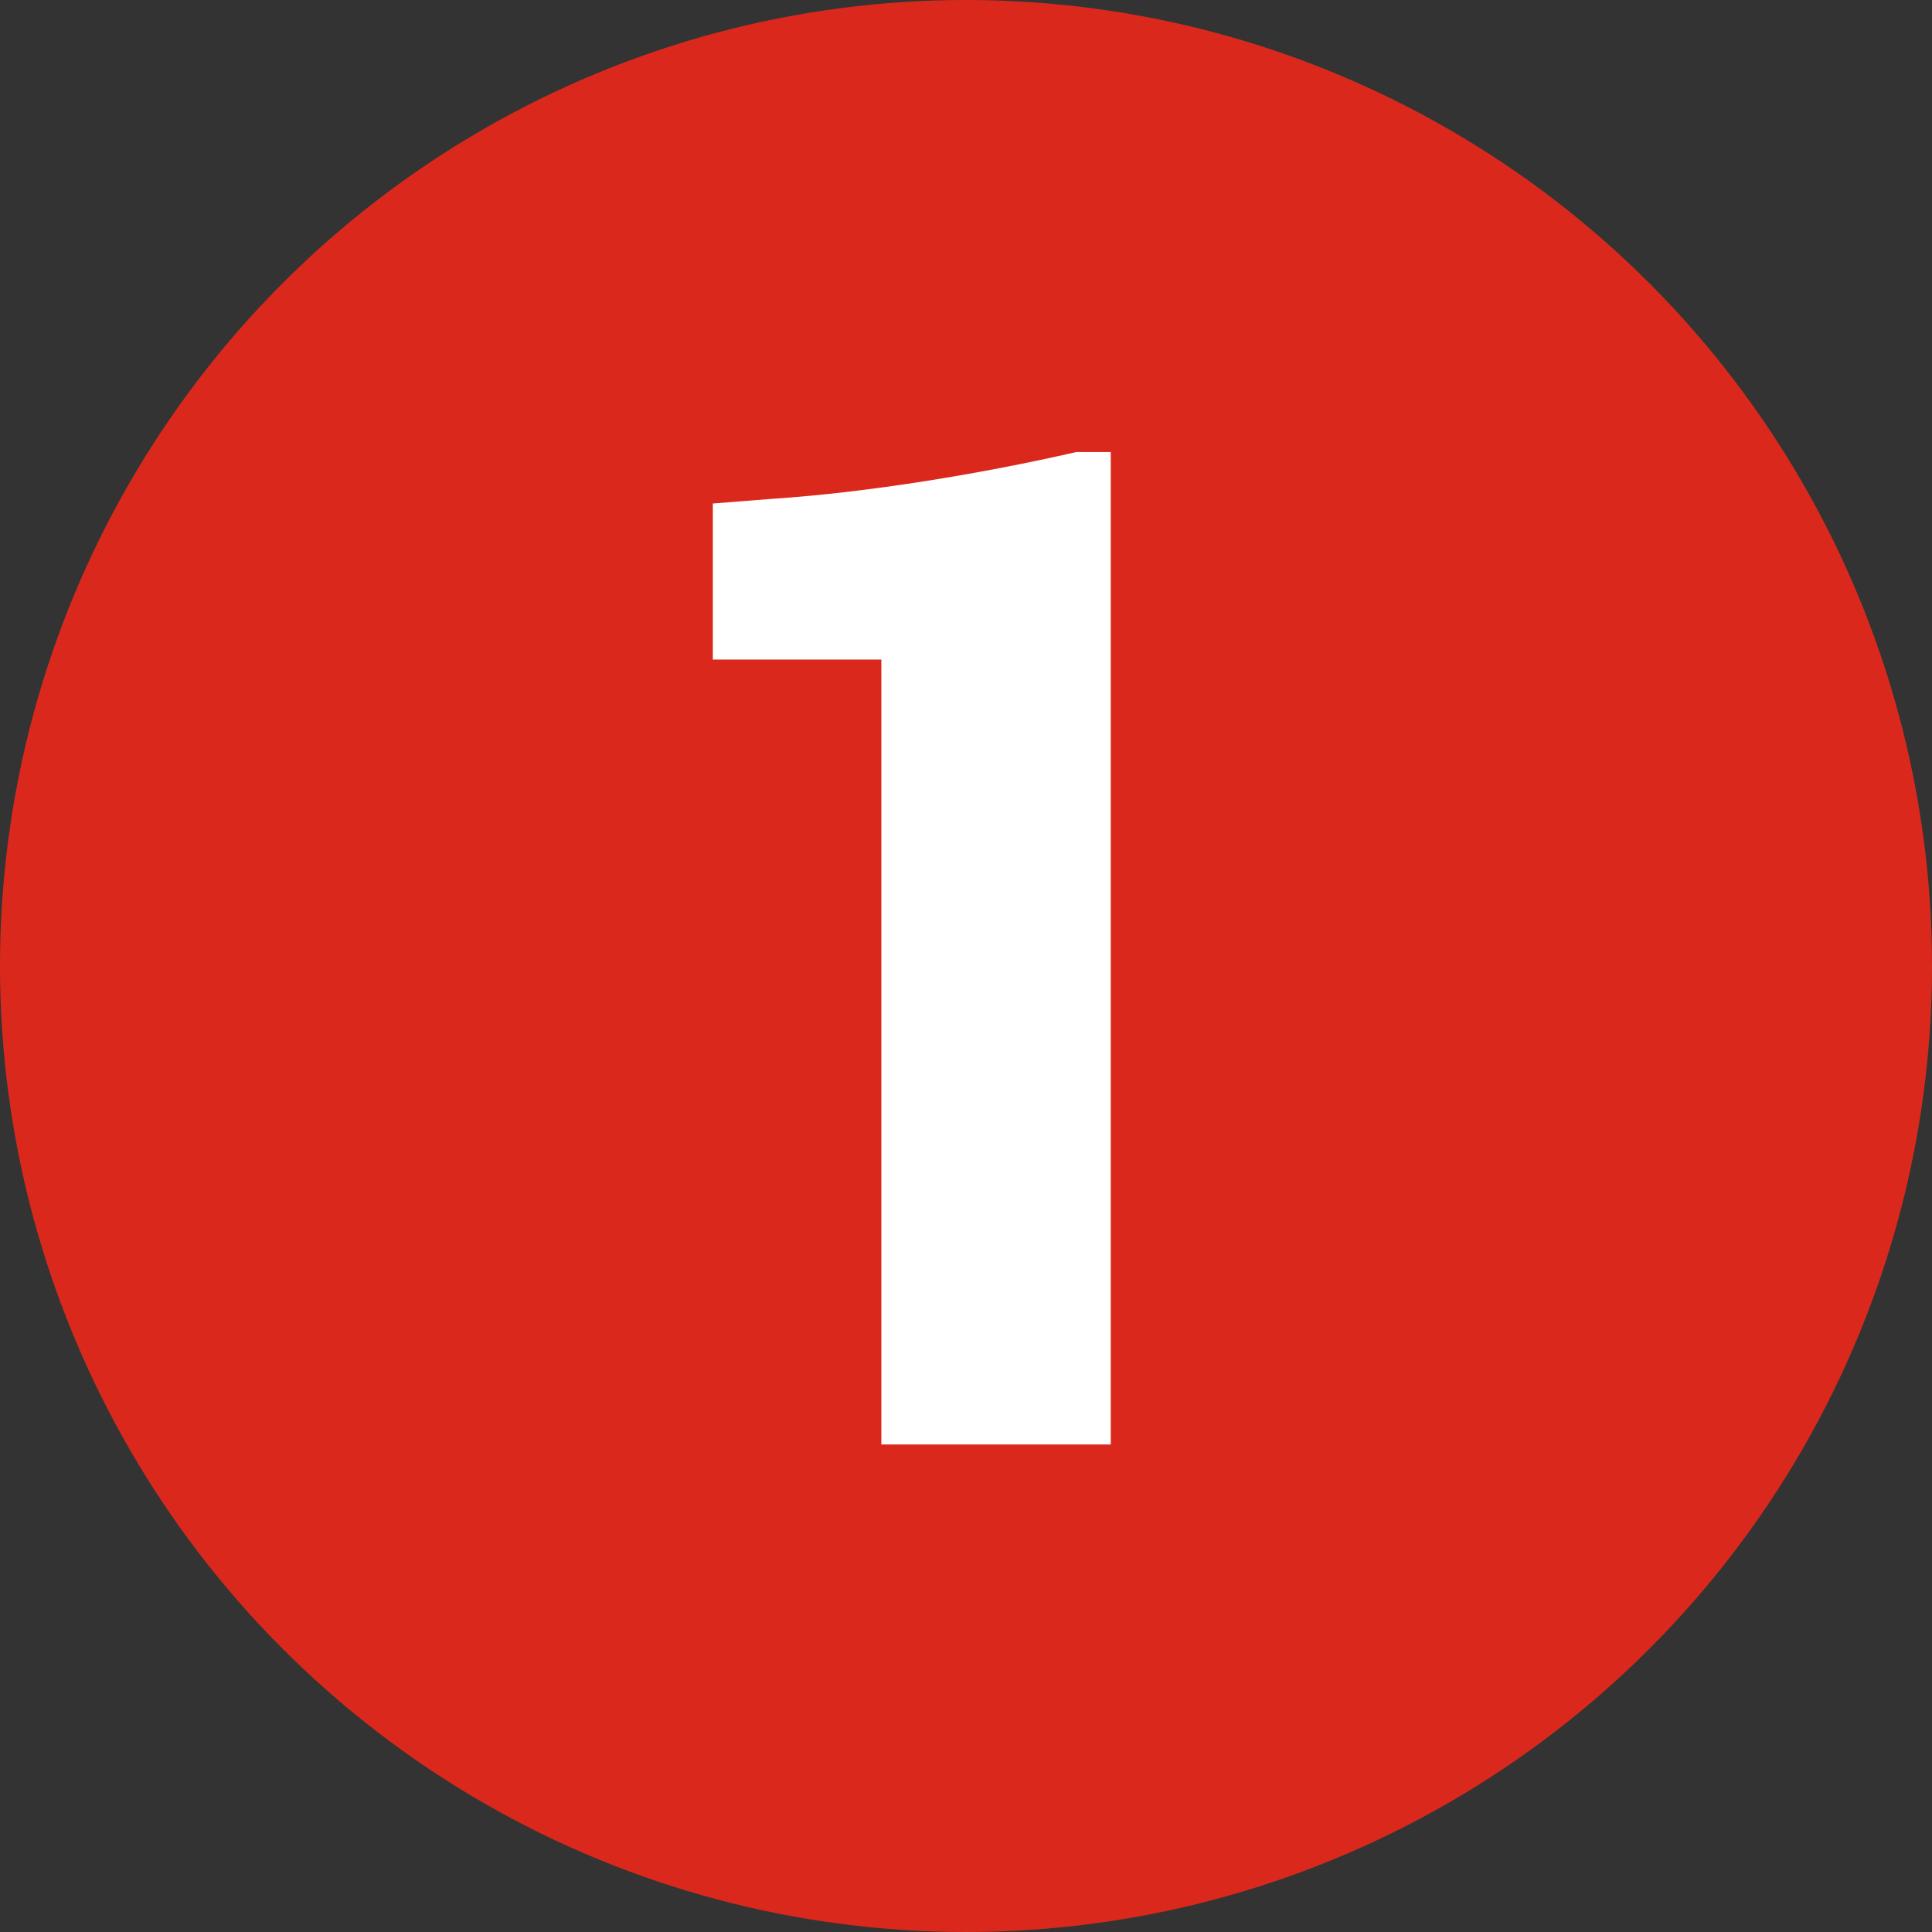
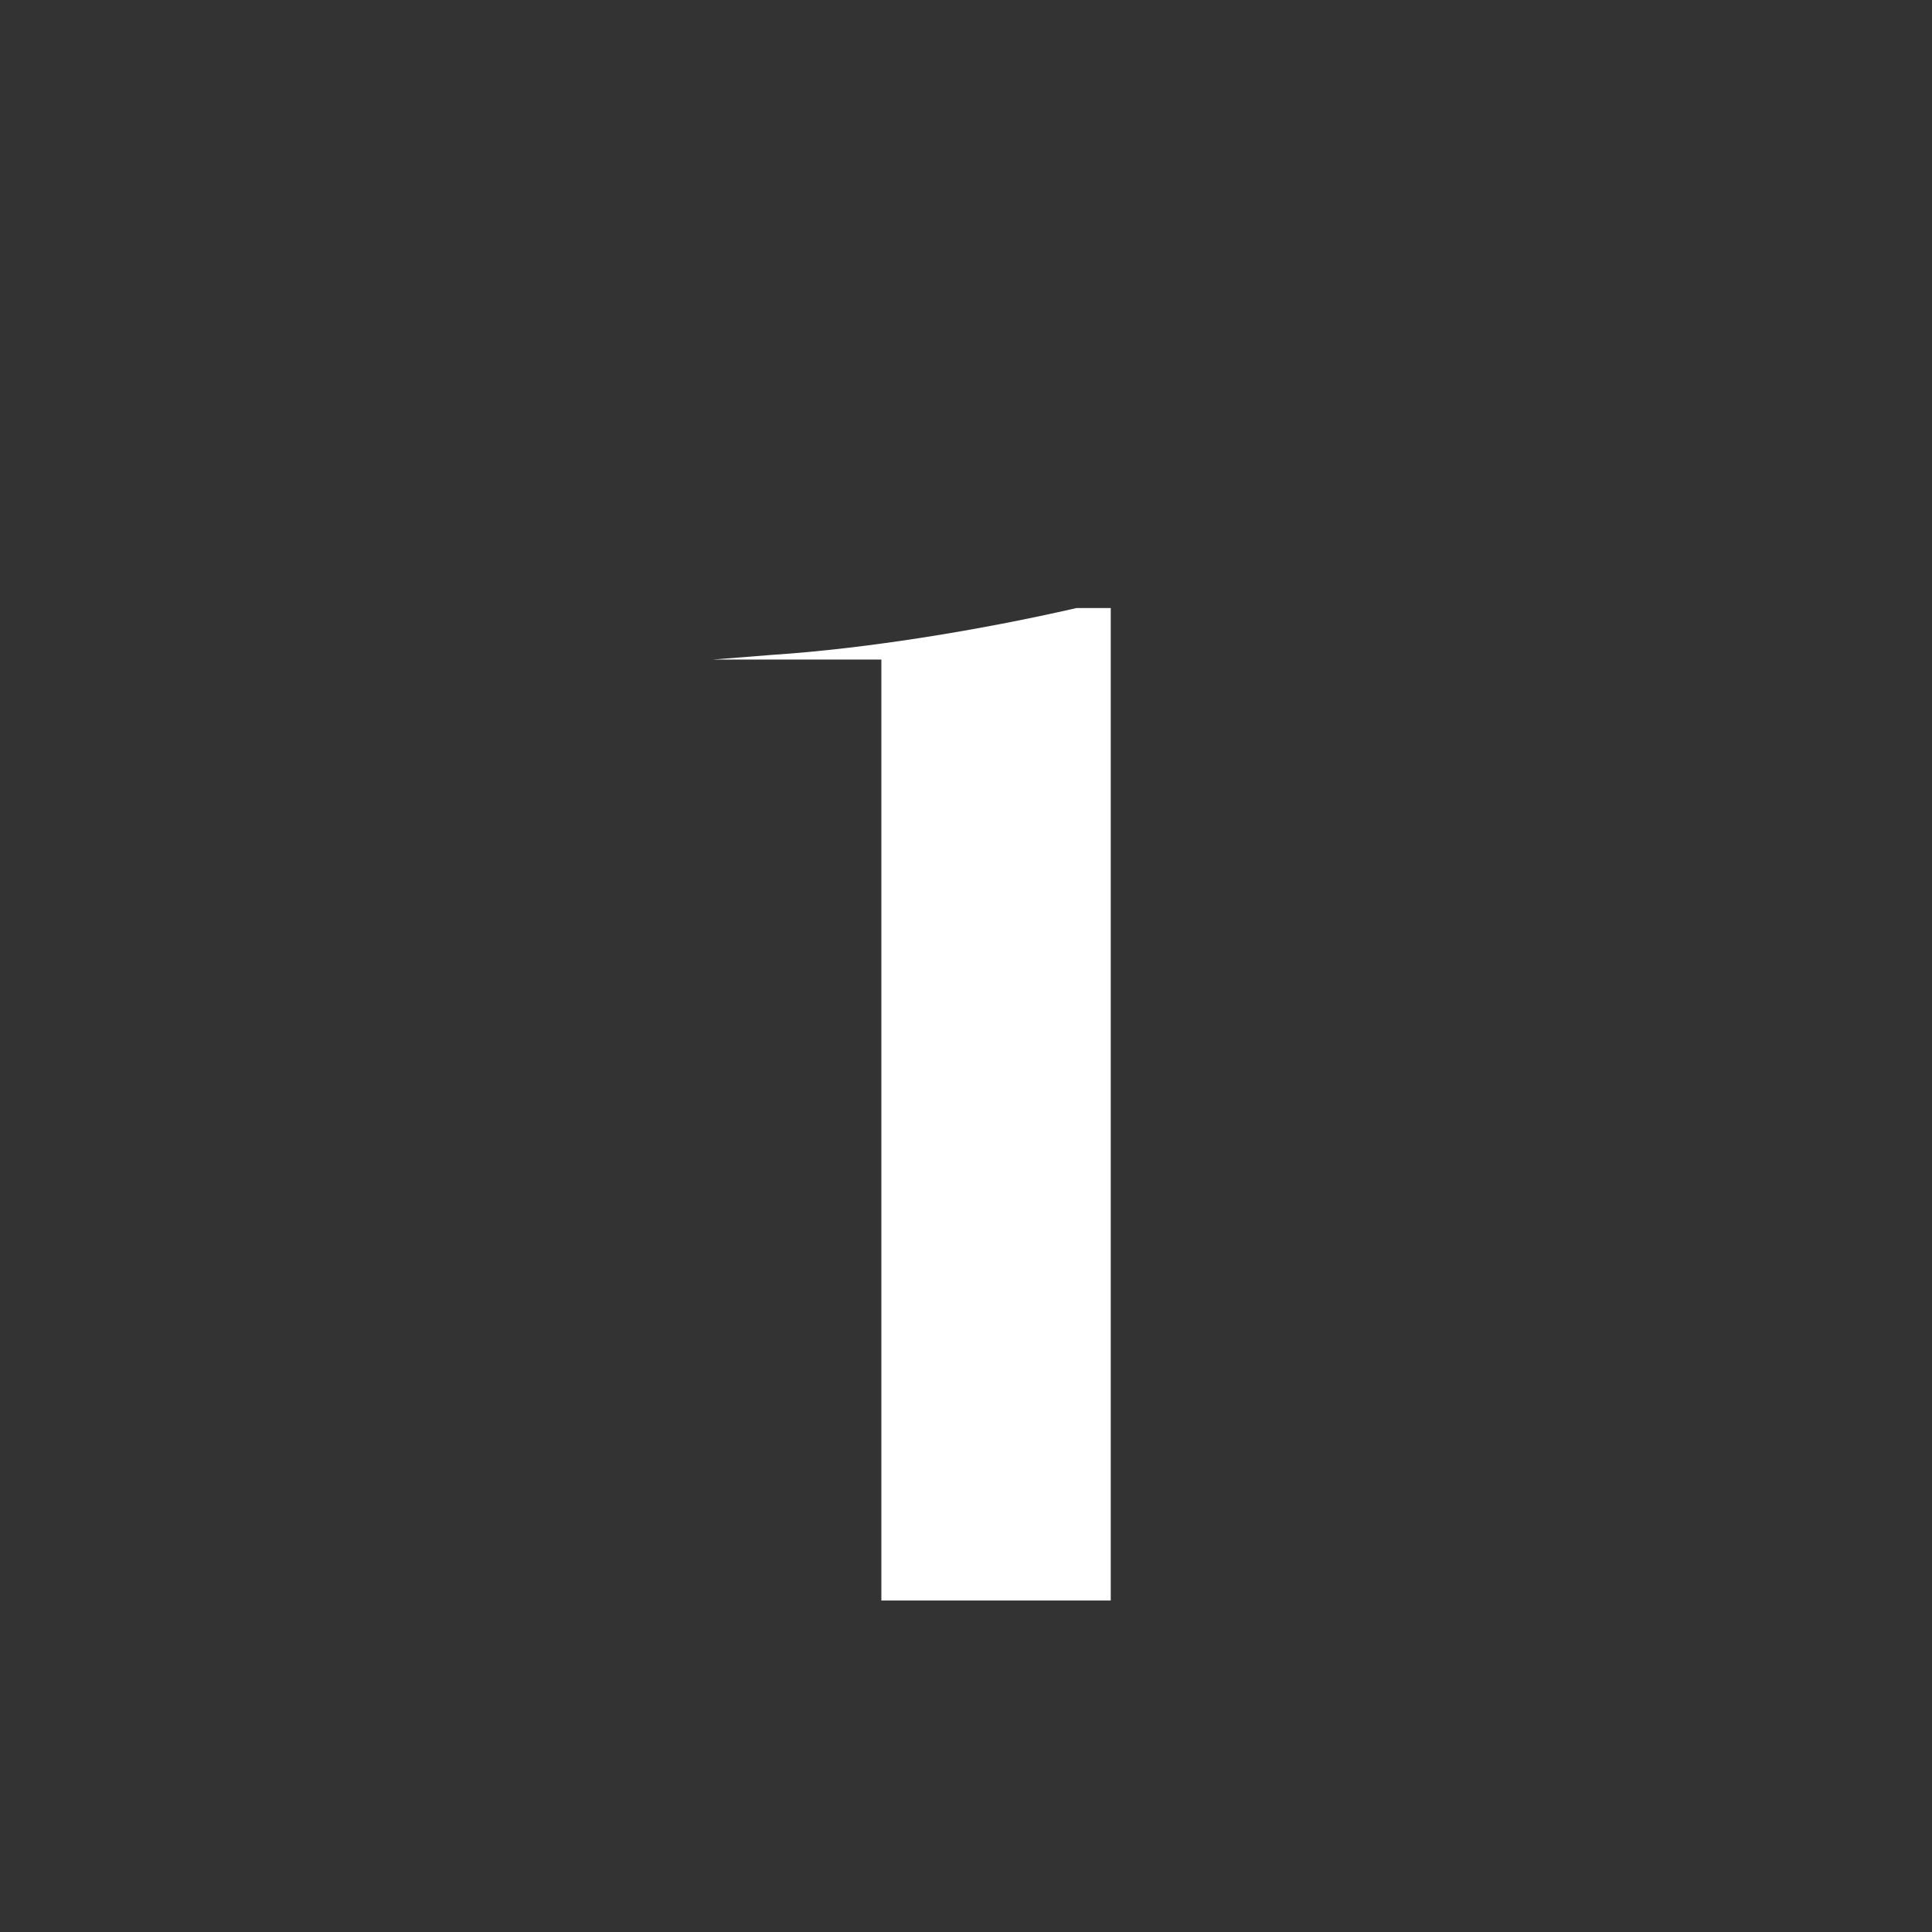
<svg xmlns="http://www.w3.org/2000/svg" id="Layer_2" data-name="Layer 2" viewBox="0 0 520 520">
  <rect x="0" y="0" width="520" height="520" fill="#333333" stroke="none" />
  <defs>
    <style>
      .cls-1 {
        fill: #fff;
      }

      .cls-2 {
        fill: #da291c;
      }
    </style>
  </defs>
  <g id="Orbs">
-     <circle id="Red" class="cls-2" cx="260" cy="260" r="260" />
-   </g>
+     </g>
  <g id="Numbers_white_" data-name="Numbers (white)">
    <g id="_1" data-name="1">
-       <path class="cls-1" d="M237.22,177.52h-45.36v-42l15.96-1.26c25.62-1.68,56.28-6.72,81.9-12.6h9.24v267.12h-61.74v-211.26Z" />
+       <path class="cls-1" d="M237.22,177.52h-45.36l15.96-1.26c25.62-1.68,56.28-6.72,81.9-12.6h9.24v267.12h-61.74v-211.26Z" />
    </g>
  </g>
</svg>